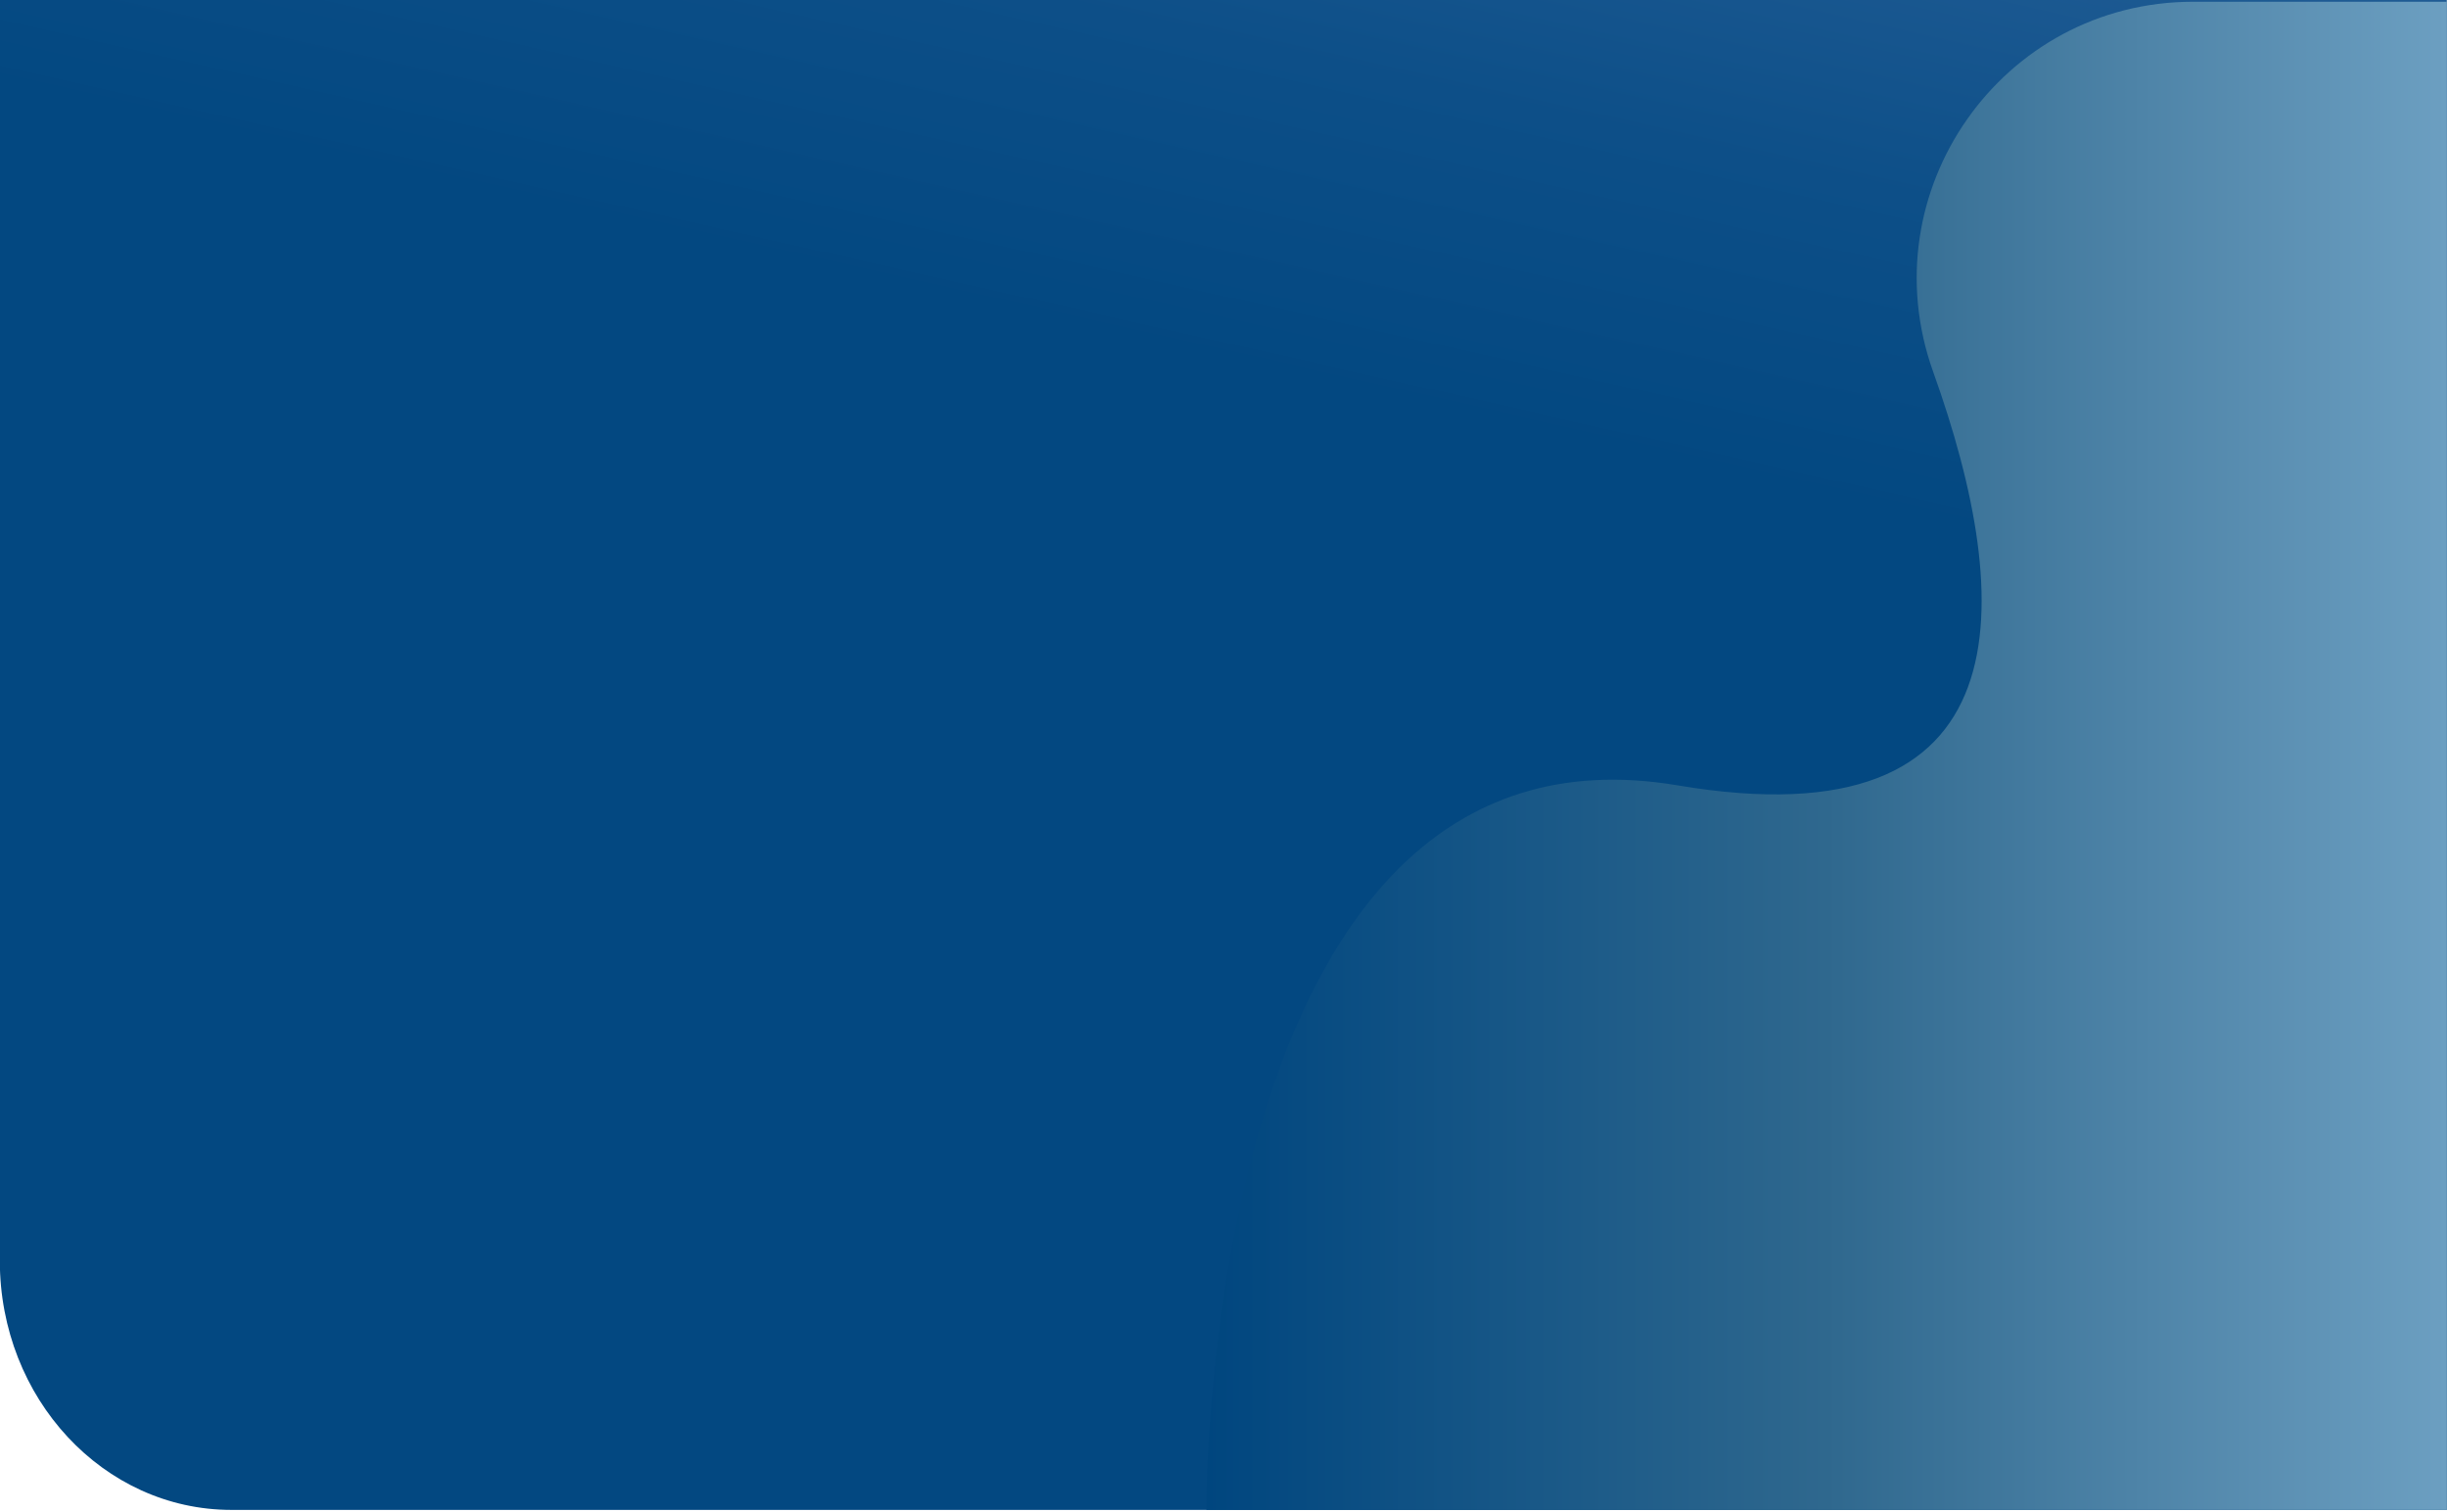
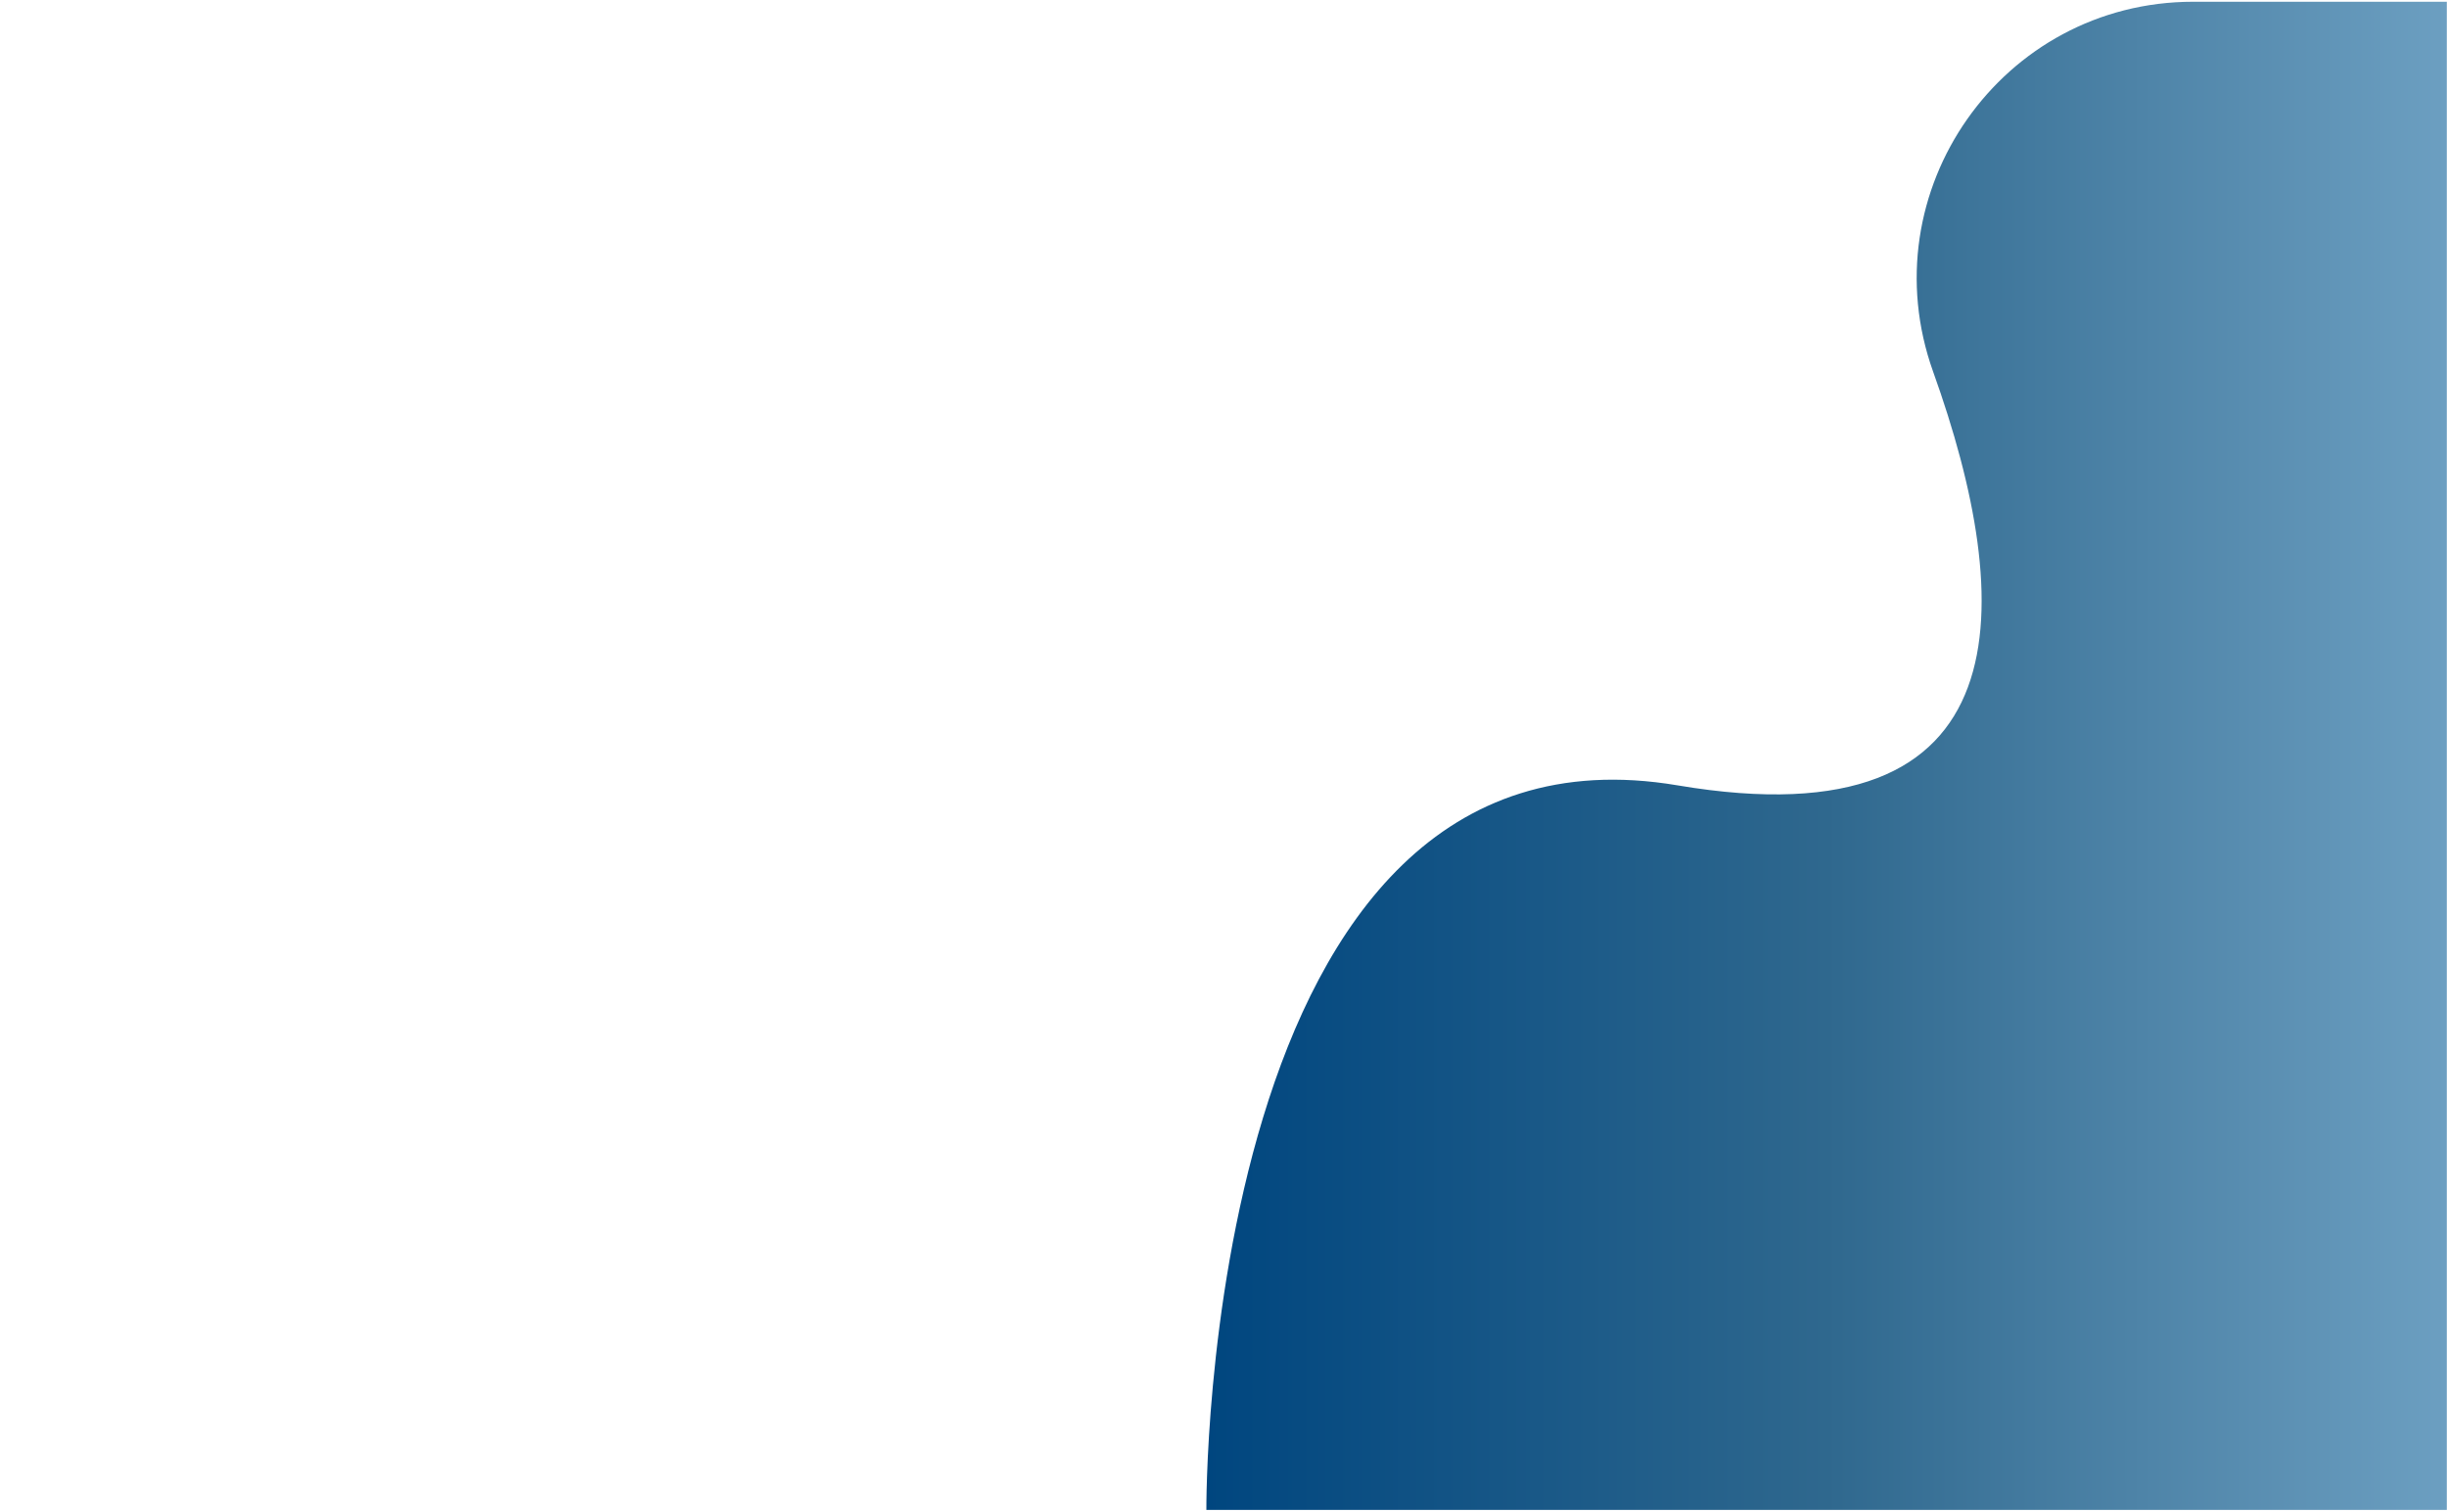
<svg xmlns="http://www.w3.org/2000/svg" id="Layer_1" version="1.1" viewBox="0 0 1400 865">
  <defs>
    <style>
      .st0 {
        fill: url(#linear-gradient1);
      }

      .st1 {
        fill: url(#linear-gradient);
      }
    </style>
    <linearGradient id="linear-gradient" x1="-1826.5" y1="665.1" x2="-1826.1" y2="664.1" gradientTransform="translate(2557936 -533836) scale(1400 803)" gradientUnits="userSpaceOnUse">
      <stop offset="0" stop-color="#034881" />
      <stop offset=".2" stop-color="#0d4f88" />
      <stop offset=".5" stop-color="#29629a" />
      <stop offset=".8" stop-color="#2d659d" />
      <stop offset="1" stop-color="#00467f" />
    </linearGradient>
    <linearGradient id="linear-gradient1" x1="690.2" y1="433.5" x2="1399.9" y2="433.5" gradientTransform="translate(0 866) scale(1 -1)" gradientUnits="userSpaceOnUse">
      <stop offset="0" stop-color="#00467f" />
      <stop offset=".5" stop-color="#2f688e" />
      <stop offset="1" stop-color="#6c9fc1" />
    </linearGradient>
  </defs>
-   <path id="Rectangle_90" class="st1" d="M-.1-.2h1400v864.2H132.4C59.2,864-.1,800.2-.1,721.4V-.2Z" />
  <path class="st0" d="M690.2,864s-3.3-460.7,269.6-414.6c200.7,33.9,193.5-104.8,146.2-236.7C1069.1,109.6,1145.3,1,1254.8,1h145.1v863h-709.7Z" />
</svg>